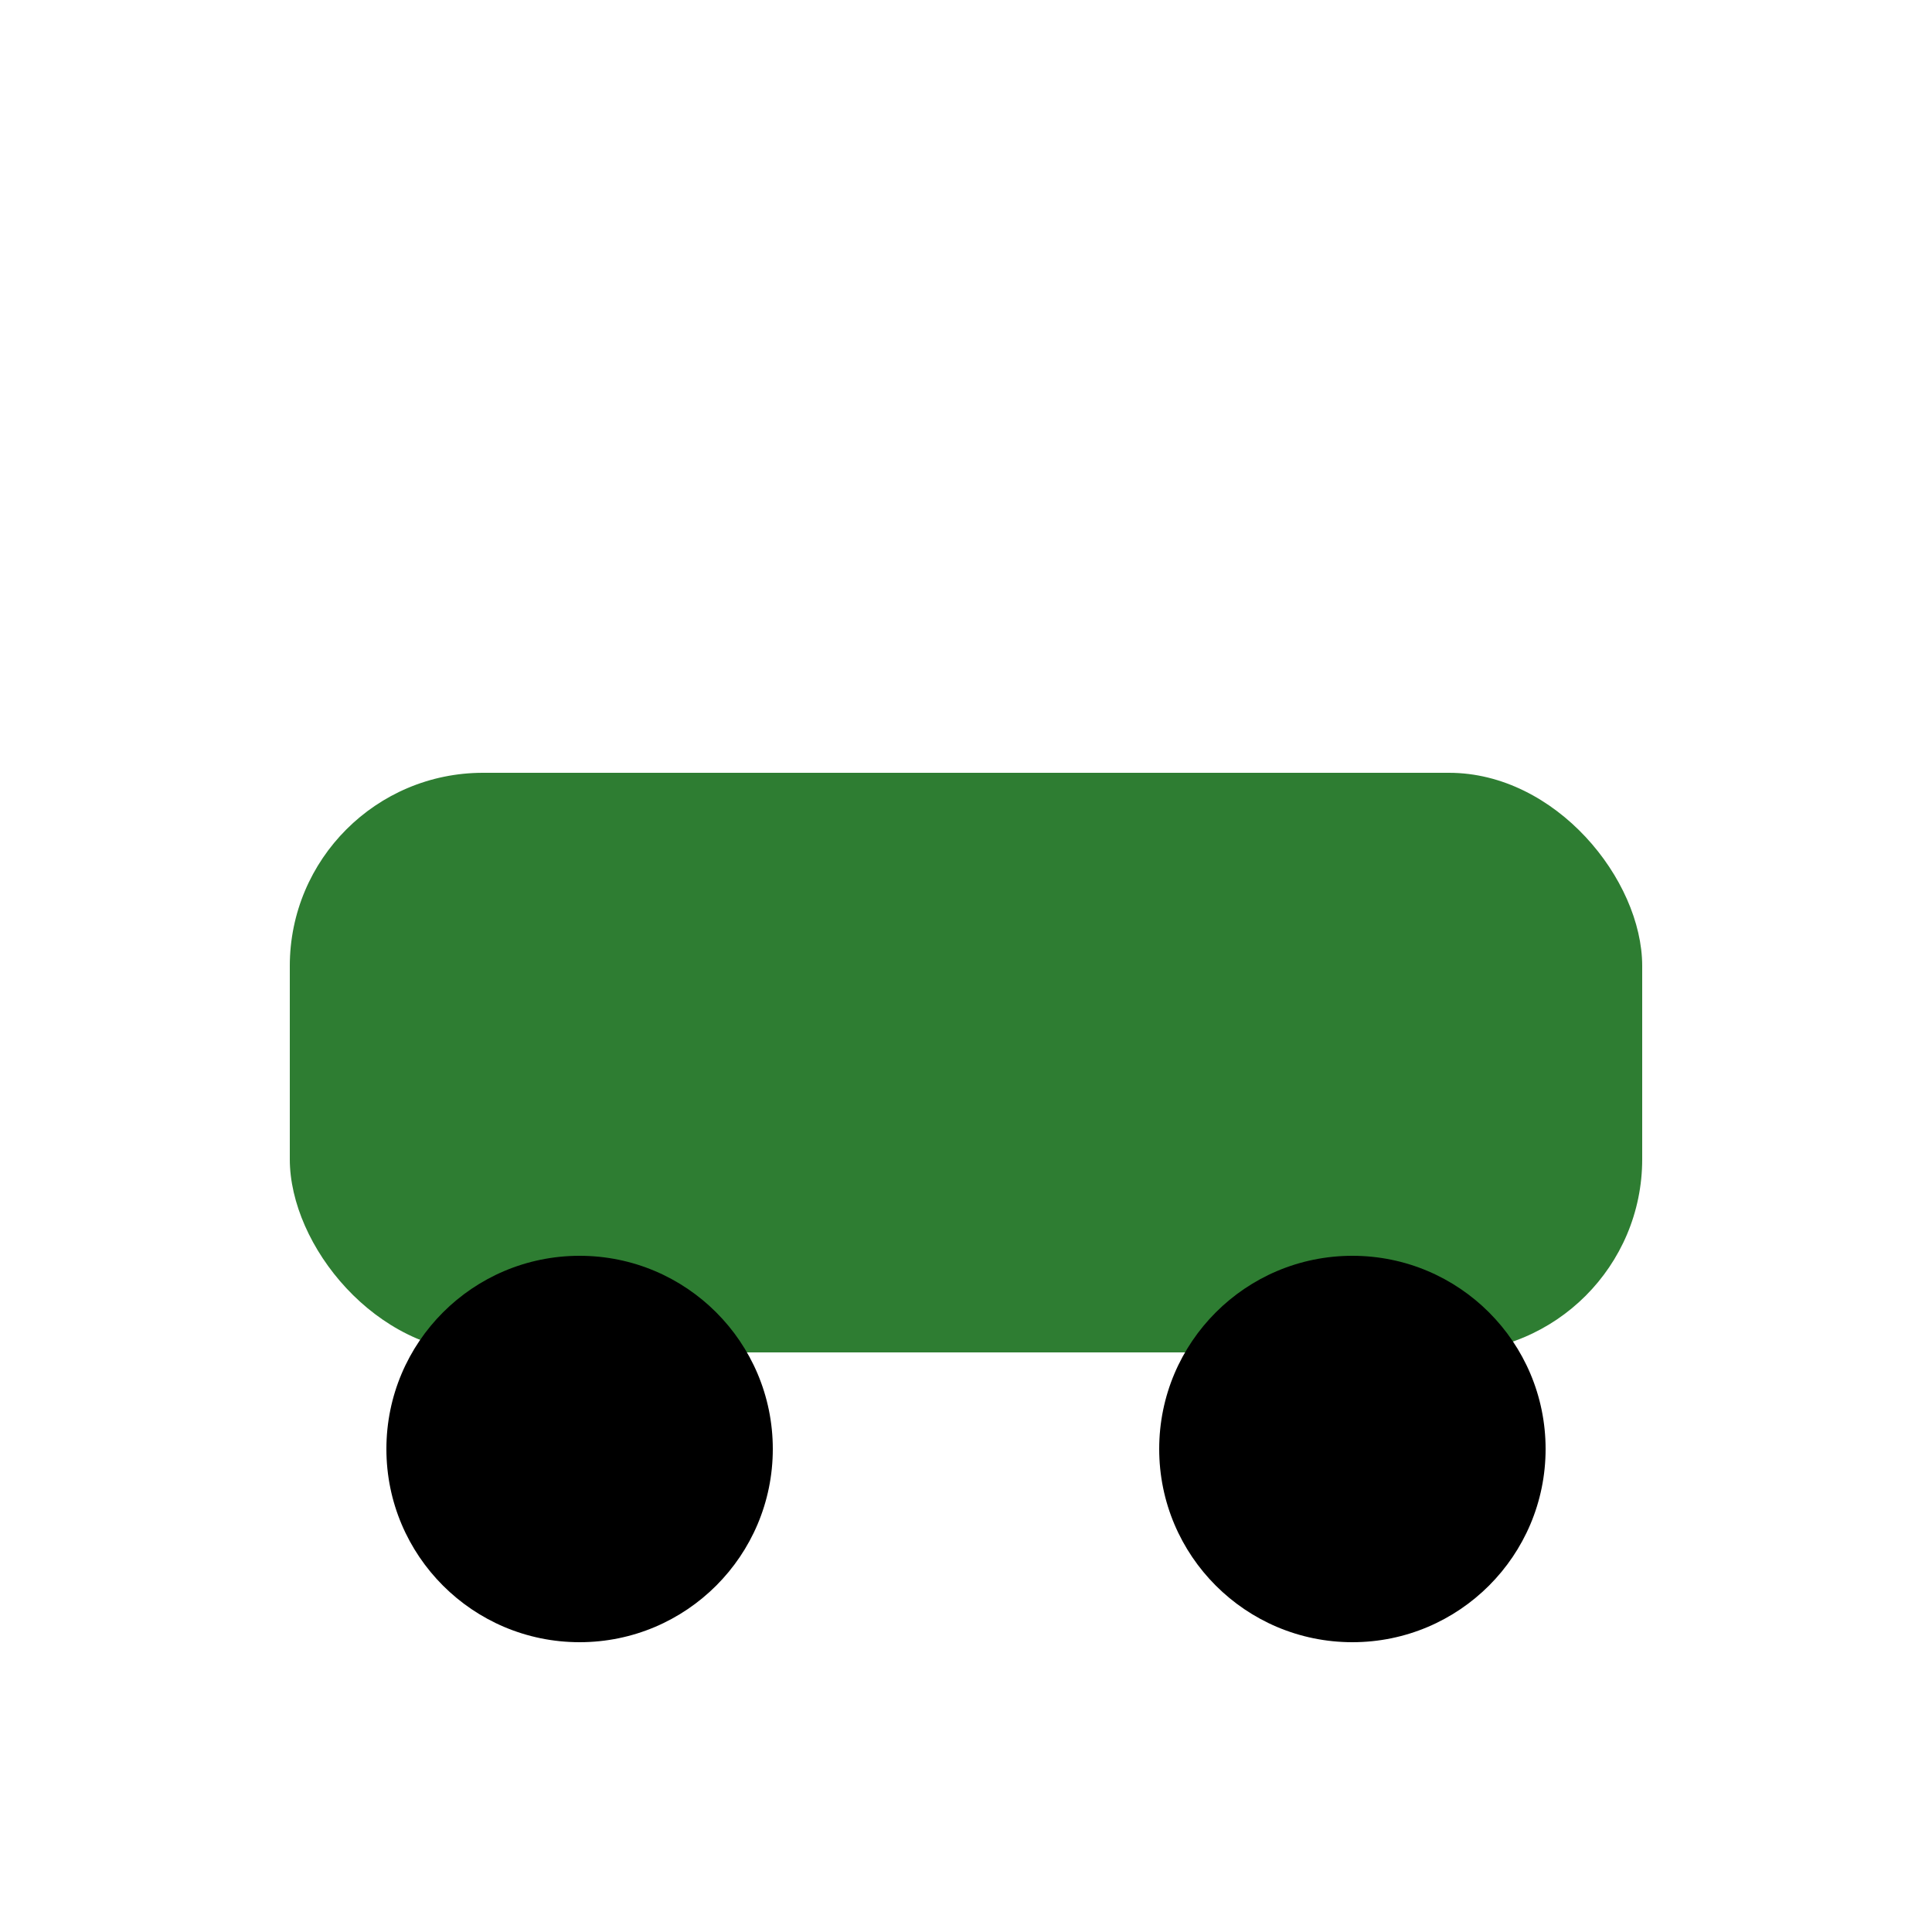
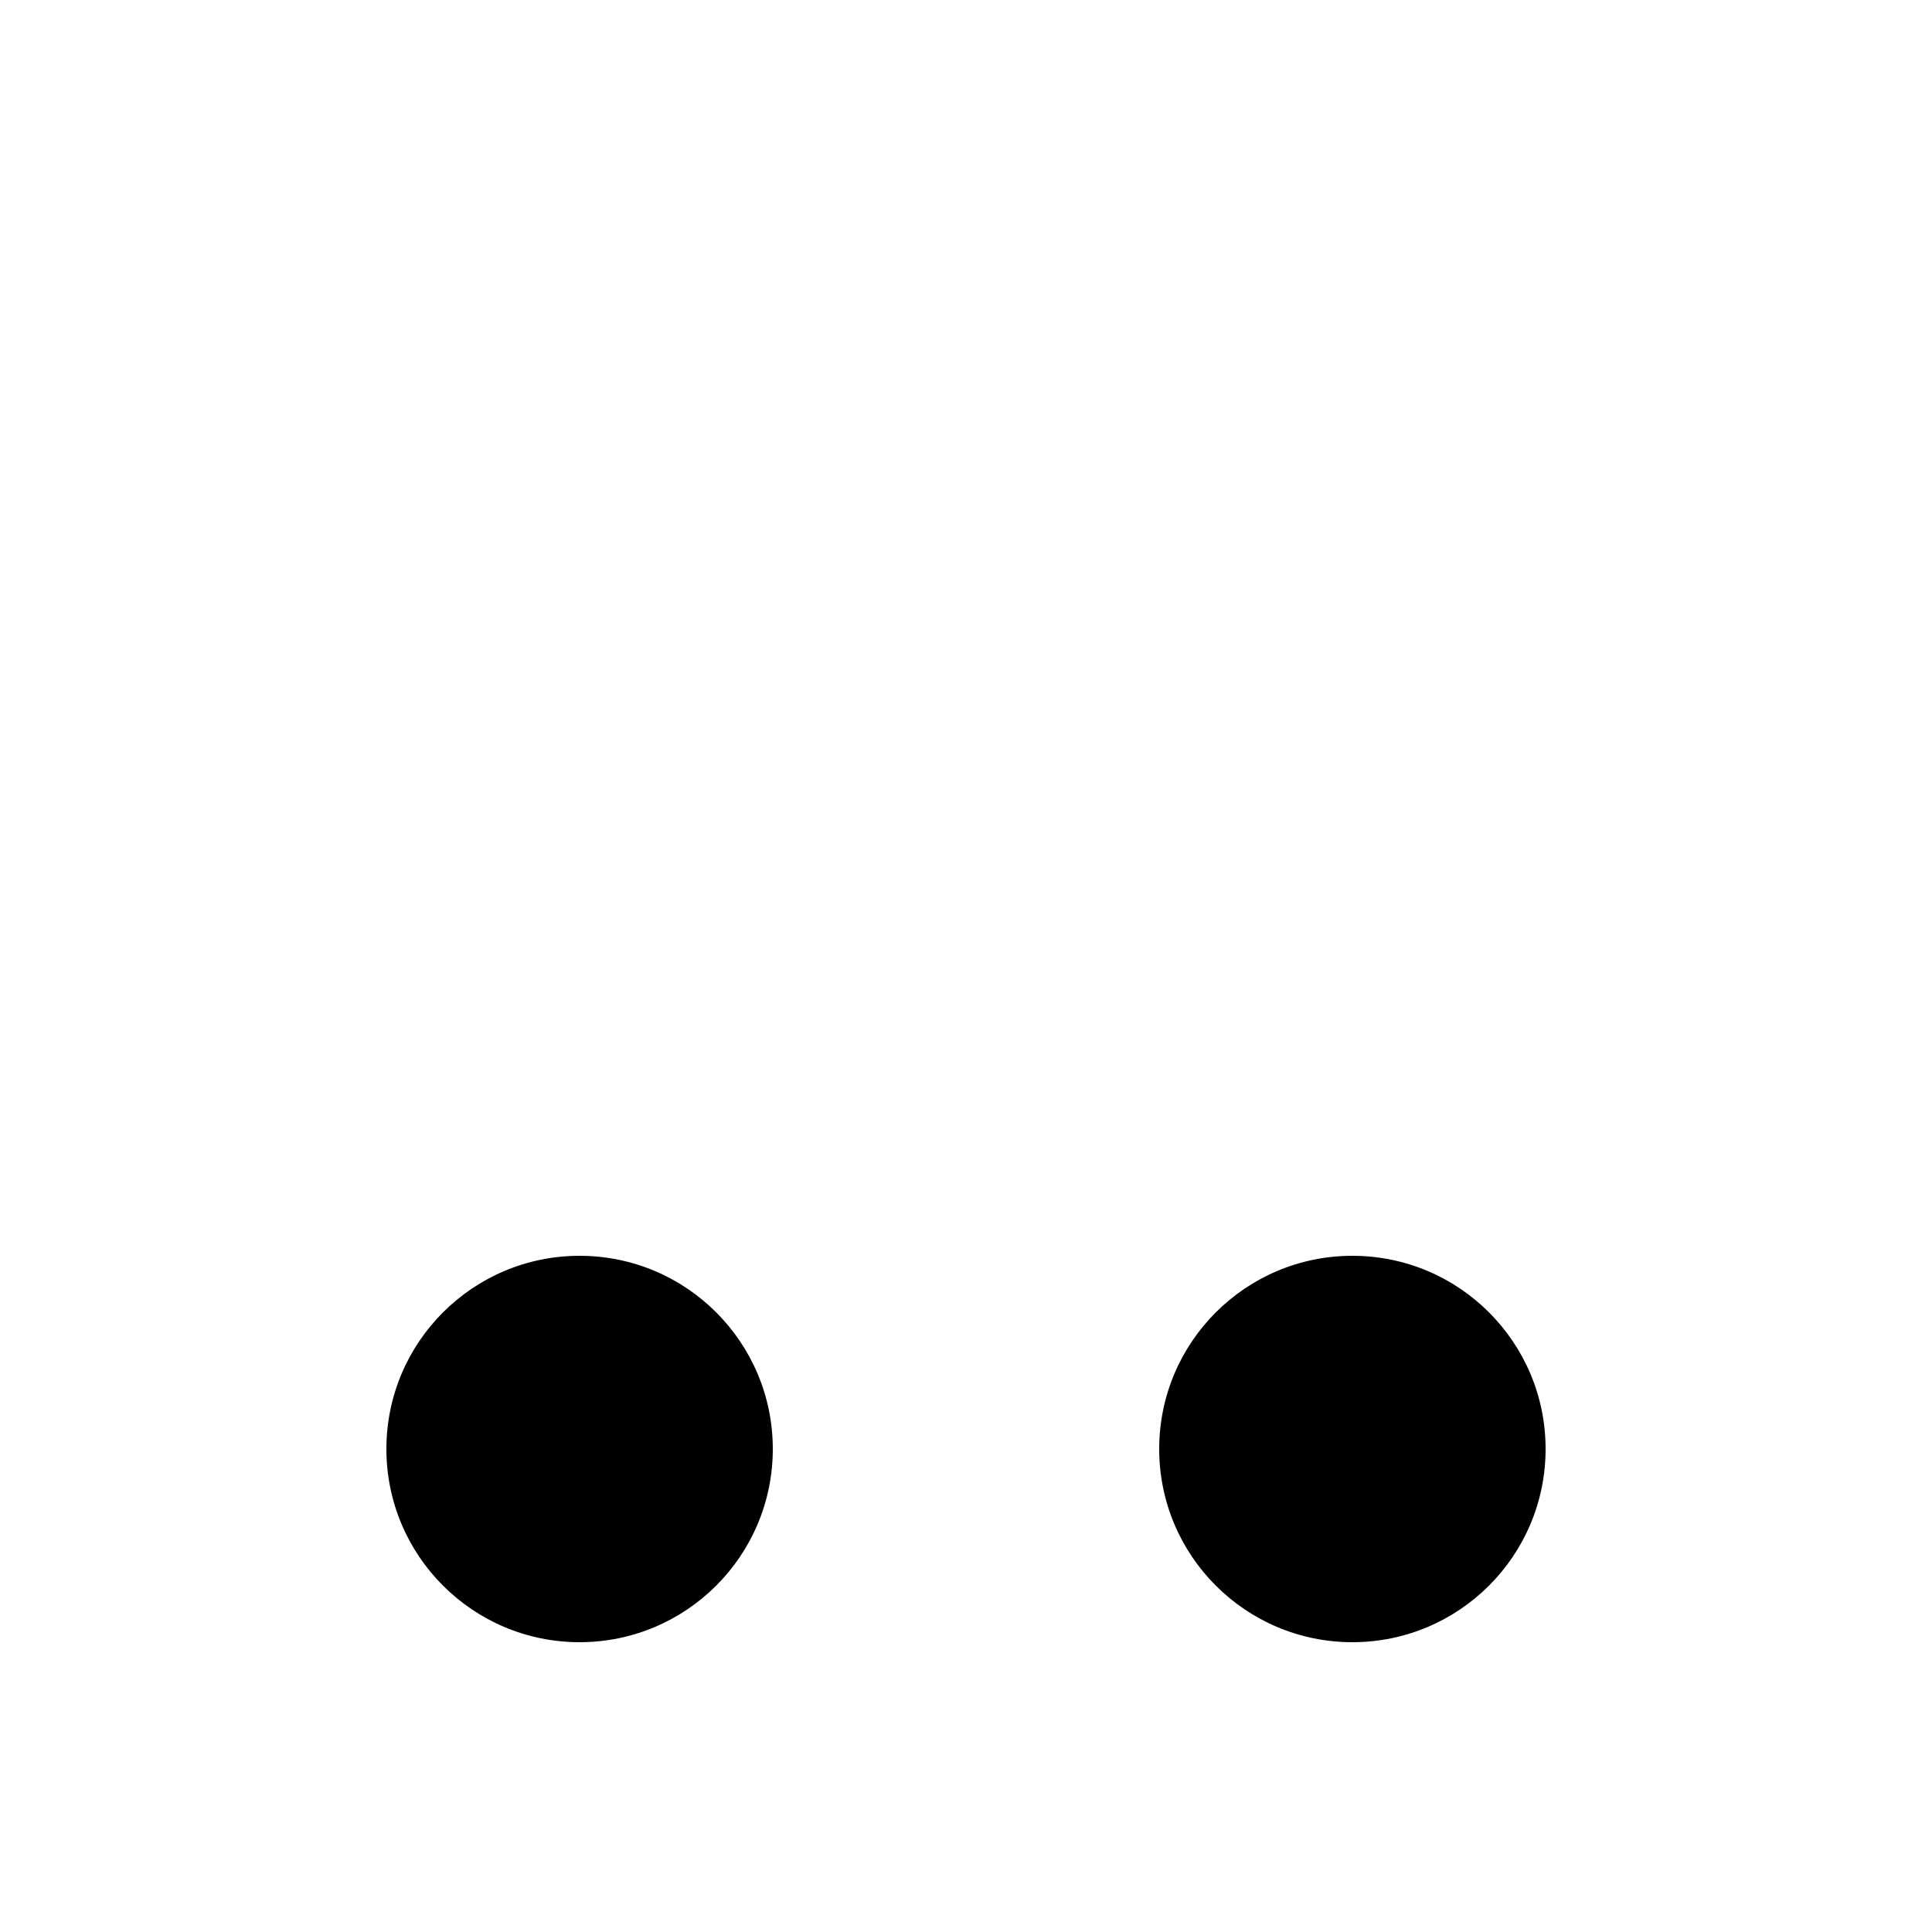
<svg xmlns="http://www.w3.org/2000/svg" viewBox="0 0 100 100">
-   <rect x="15" y="40" width="70" height="30" rx="10" fill="#2e7d32" />
  <circle cx="30" cy="75" r="10" fill="#000" />
  <circle cx="70" cy="75" r="10" fill="#000" />
</svg>